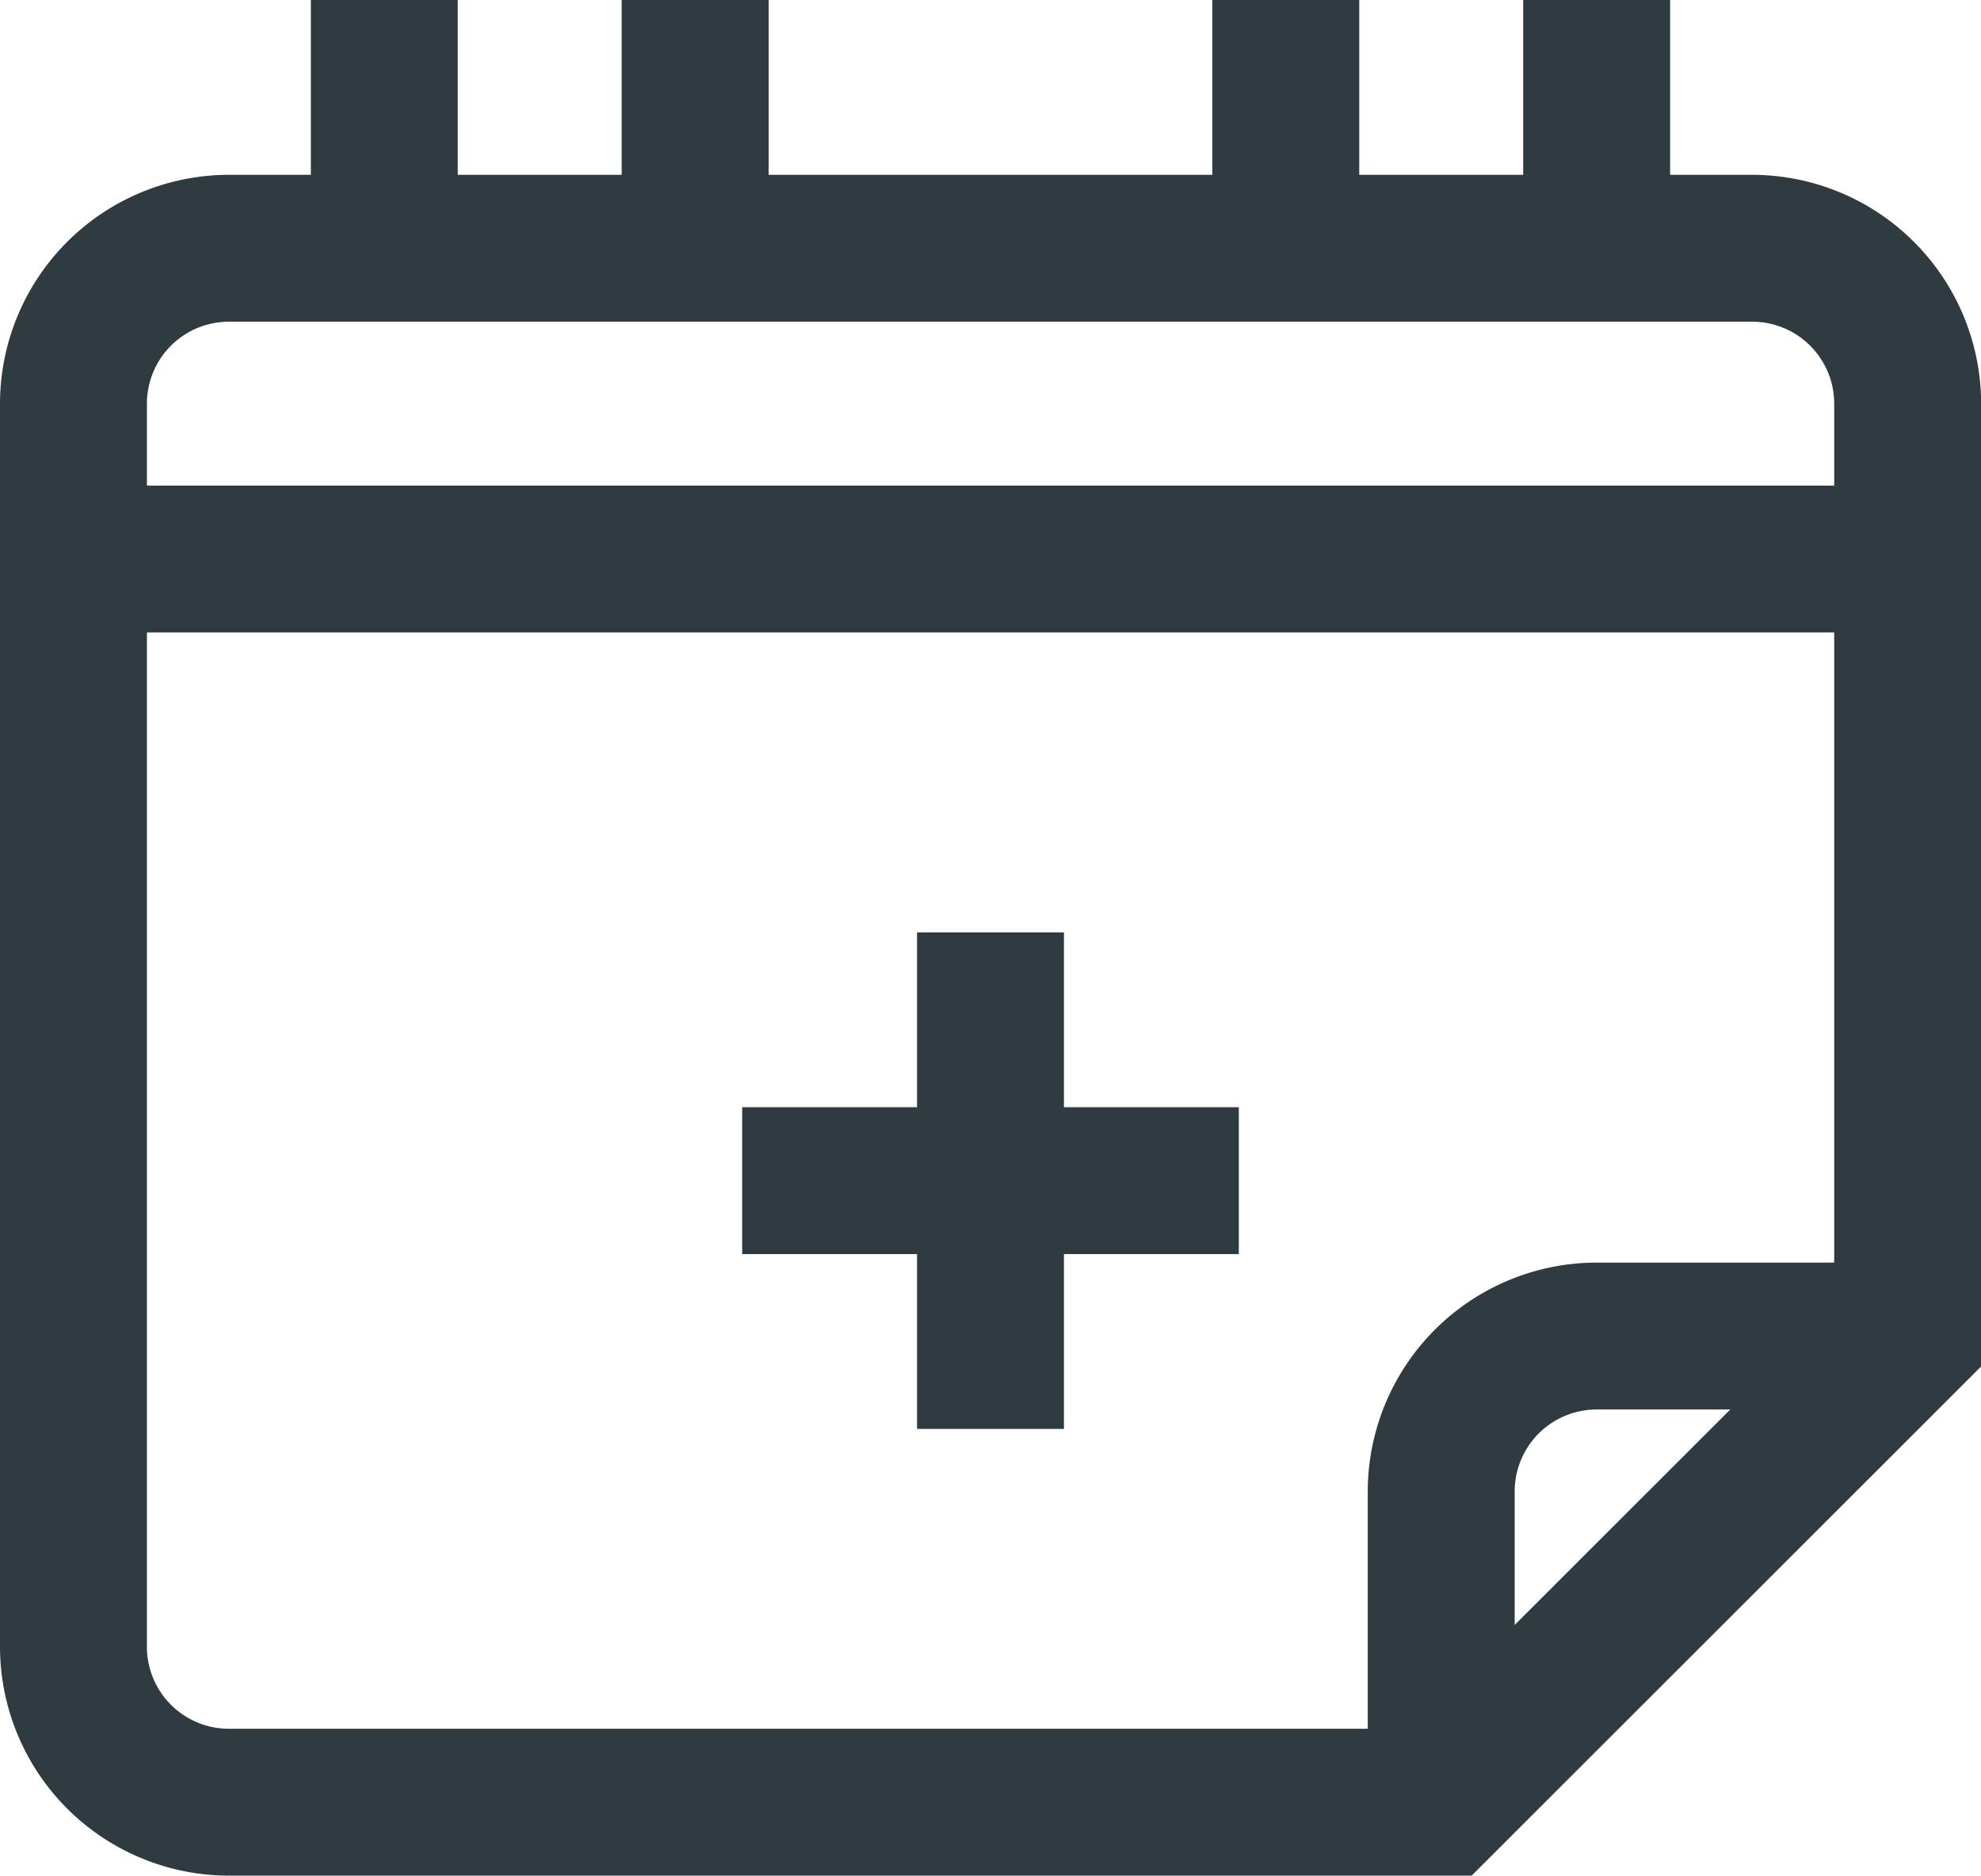
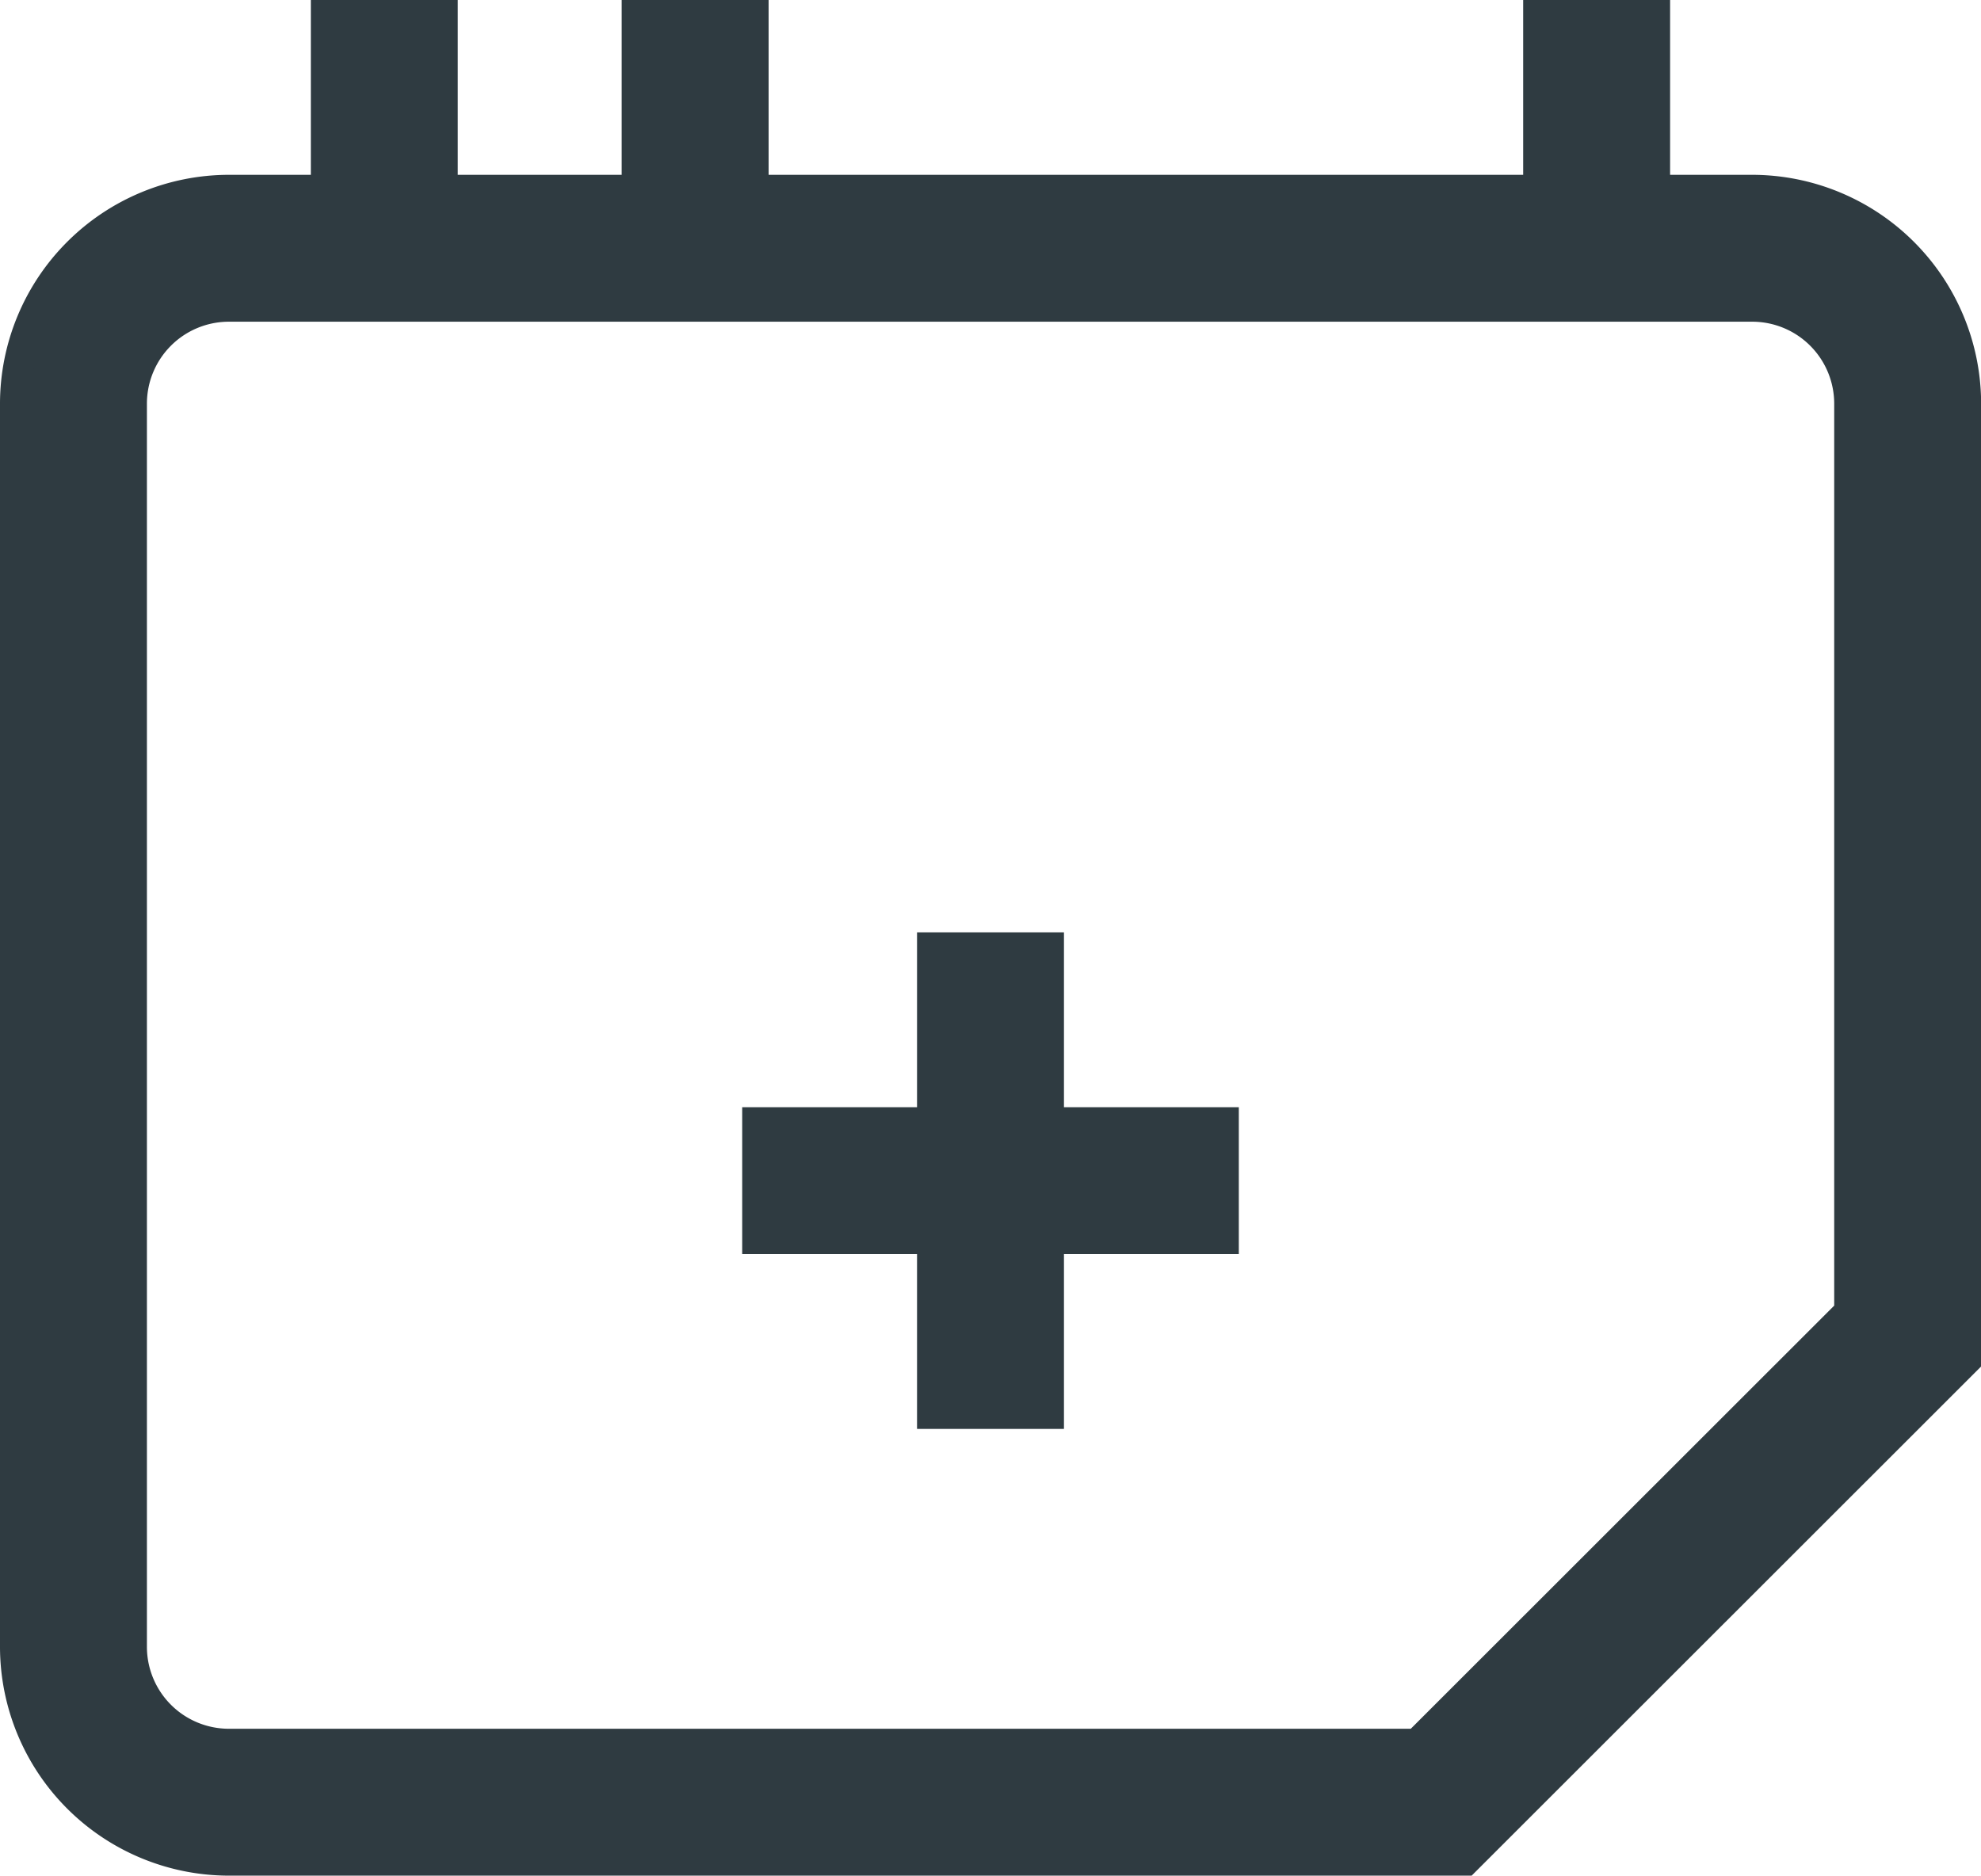
<svg xmlns="http://www.w3.org/2000/svg" width="32.617" height="30.889" viewBox="0 0 32.617 30.889">
  <g id="Calendar" transform="translate(0.25 0.25)">
    <path id="Path_783" data-name="Path 783" d="M28.877,88.51H8.519A3.523,3.523,0,0,1,5,84.991V64.519A3.523,3.523,0,0,1,8.519,61H33.6a3.523,3.523,0,0,1,3.519,3.519V80.271ZM8.519,62.919a1.6,1.6,0,0,0-1.6,1.6V84.991a1.6,1.6,0,0,0,1.6,1.6H28.082L35.2,79.476V64.519a1.6,1.6,0,0,0-1.6-1.6Z" transform="translate(-5 -58.121)" fill="#2f3b41" stroke="#2f3b41" stroke-width="0.5" />
-     <path id="Line_61" data-name="Line 61" d="M30.2-13.081H0V-15H30.2Z" transform="translate(0.96 22.997)" fill="#2f3b41" stroke="#2f3b41" stroke-width="0.5" />
    <path id="Line_62" data-name="Line 62" d="M-13.081,3.839H-15V0h1.919Z" transform="translate(20.118)" fill="#2f3b41" stroke="#2f3b41" stroke-width="0.5" />
    <path id="Line_63" data-name="Line 63" d="M-13.081,3.839H-15V0h1.919Z" transform="translate(25.236)" fill="#2f3b41" stroke="#2f3b41" stroke-width="0.5" />
-     <path id="Line_64" data-name="Line 64" d="M-13.081,3.839H-15V0h1.919Z" transform="translate(34.961)" fill="#2f3b41" stroke="#2f3b41" stroke-width="0.5" />
    <path id="Line_65" data-name="Line 65" d="M-13.081,3.839H-15V0h1.919Z" transform="translate(40.079)" fill="#2f3b41" stroke="#2f3b41" stroke-width="0.5" />
    <path id="Line_66" data-name="Line 66" d="M-13.081,7.677H-15V0h1.919Z" transform="translate(30.099 15.355)" fill="#2f3b41" stroke="#2f3b41" stroke-width="0.5" />
    <path id="Line_67" data-name="Line 67" d="M7.677-13.081H0V-15H7.677Z" transform="translate(12.22 33.234)" fill="#2f3b41" stroke="#2f3b41" stroke-width="0.5" />
    <path id="Line_68" data-name="Line 68" transform="translate(31.157 21.752)" fill="#2f3b41" stroke="#2f3b41" stroke-width="0.5" />
-     <path id="Path_784" data-name="Path 784" d="M358.919,349.637H357v-5.118A3.523,3.523,0,0,1,360.519,341h5.118v1.919h-5.118a1.6,1.6,0,0,0-1.6,1.6Z" transform="translate(-334.48 -320.207)" fill="#2f3b41" stroke="#2f3b41" stroke-width="0.5" />
    <path id="Line_69" data-name="Line 69" transform="translate(23.48 29.43)" fill="#2f3b41" stroke="#2f3b41" stroke-width="0.5" />
  </g>
</svg>